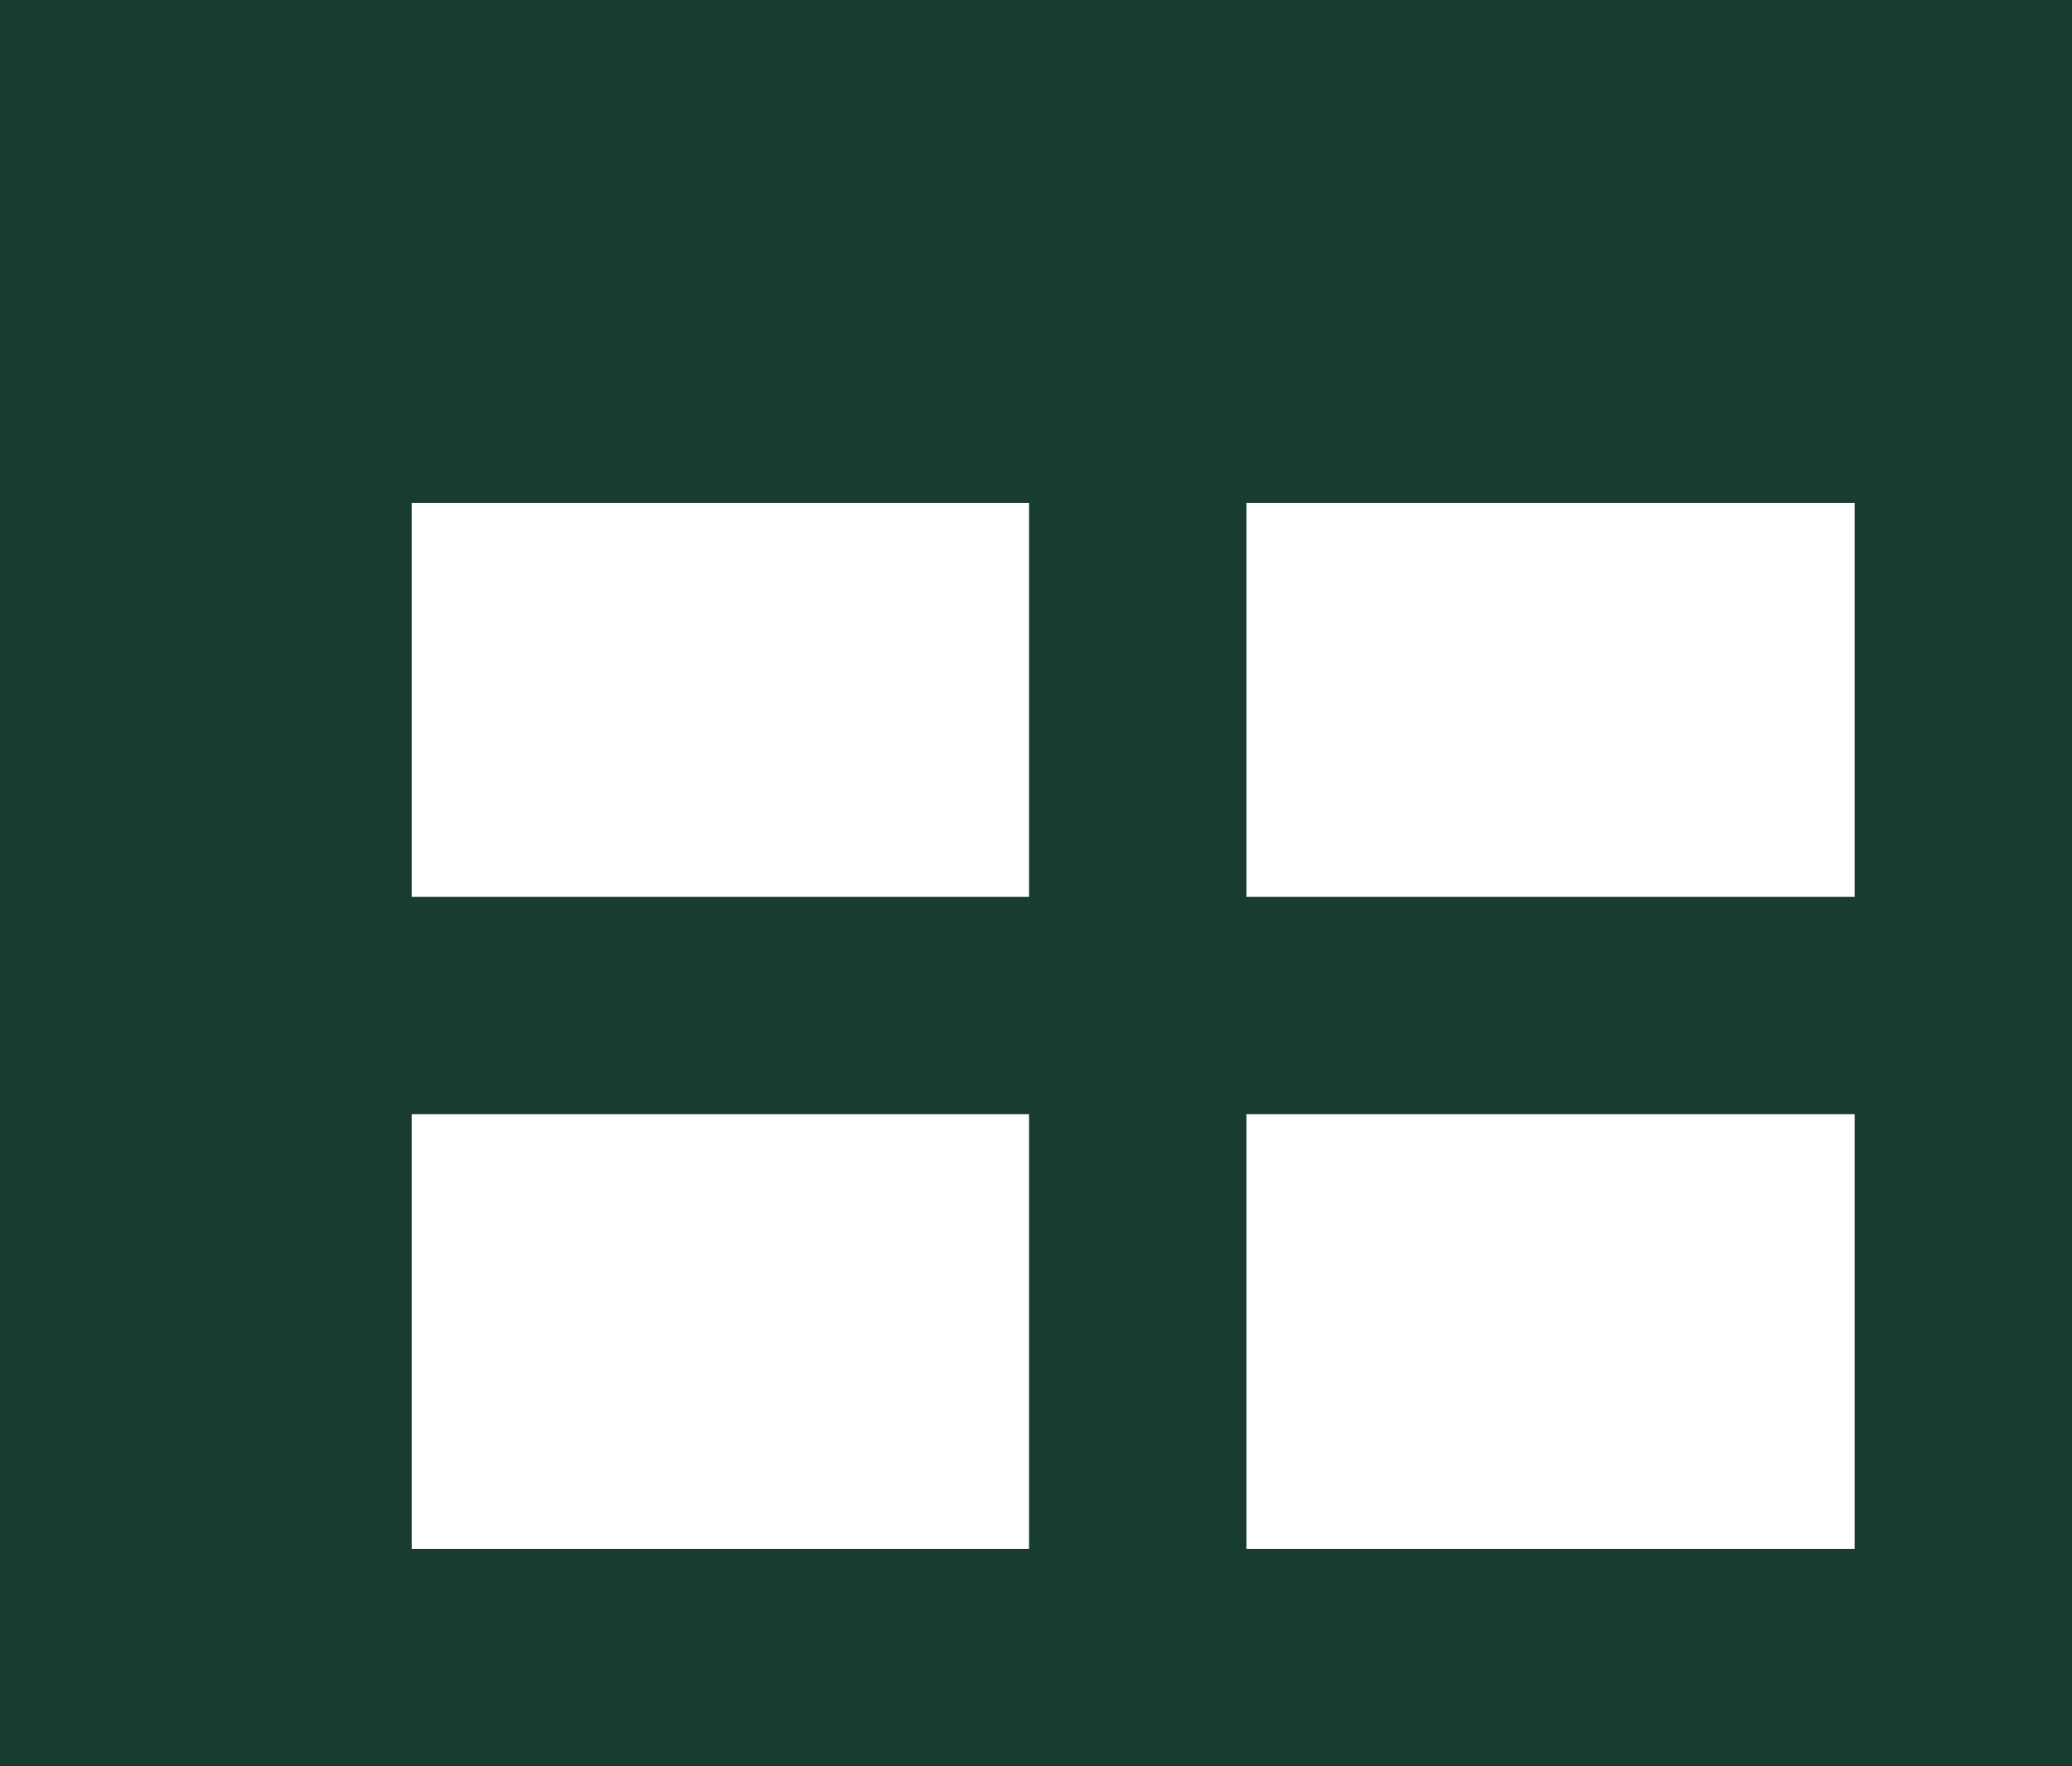
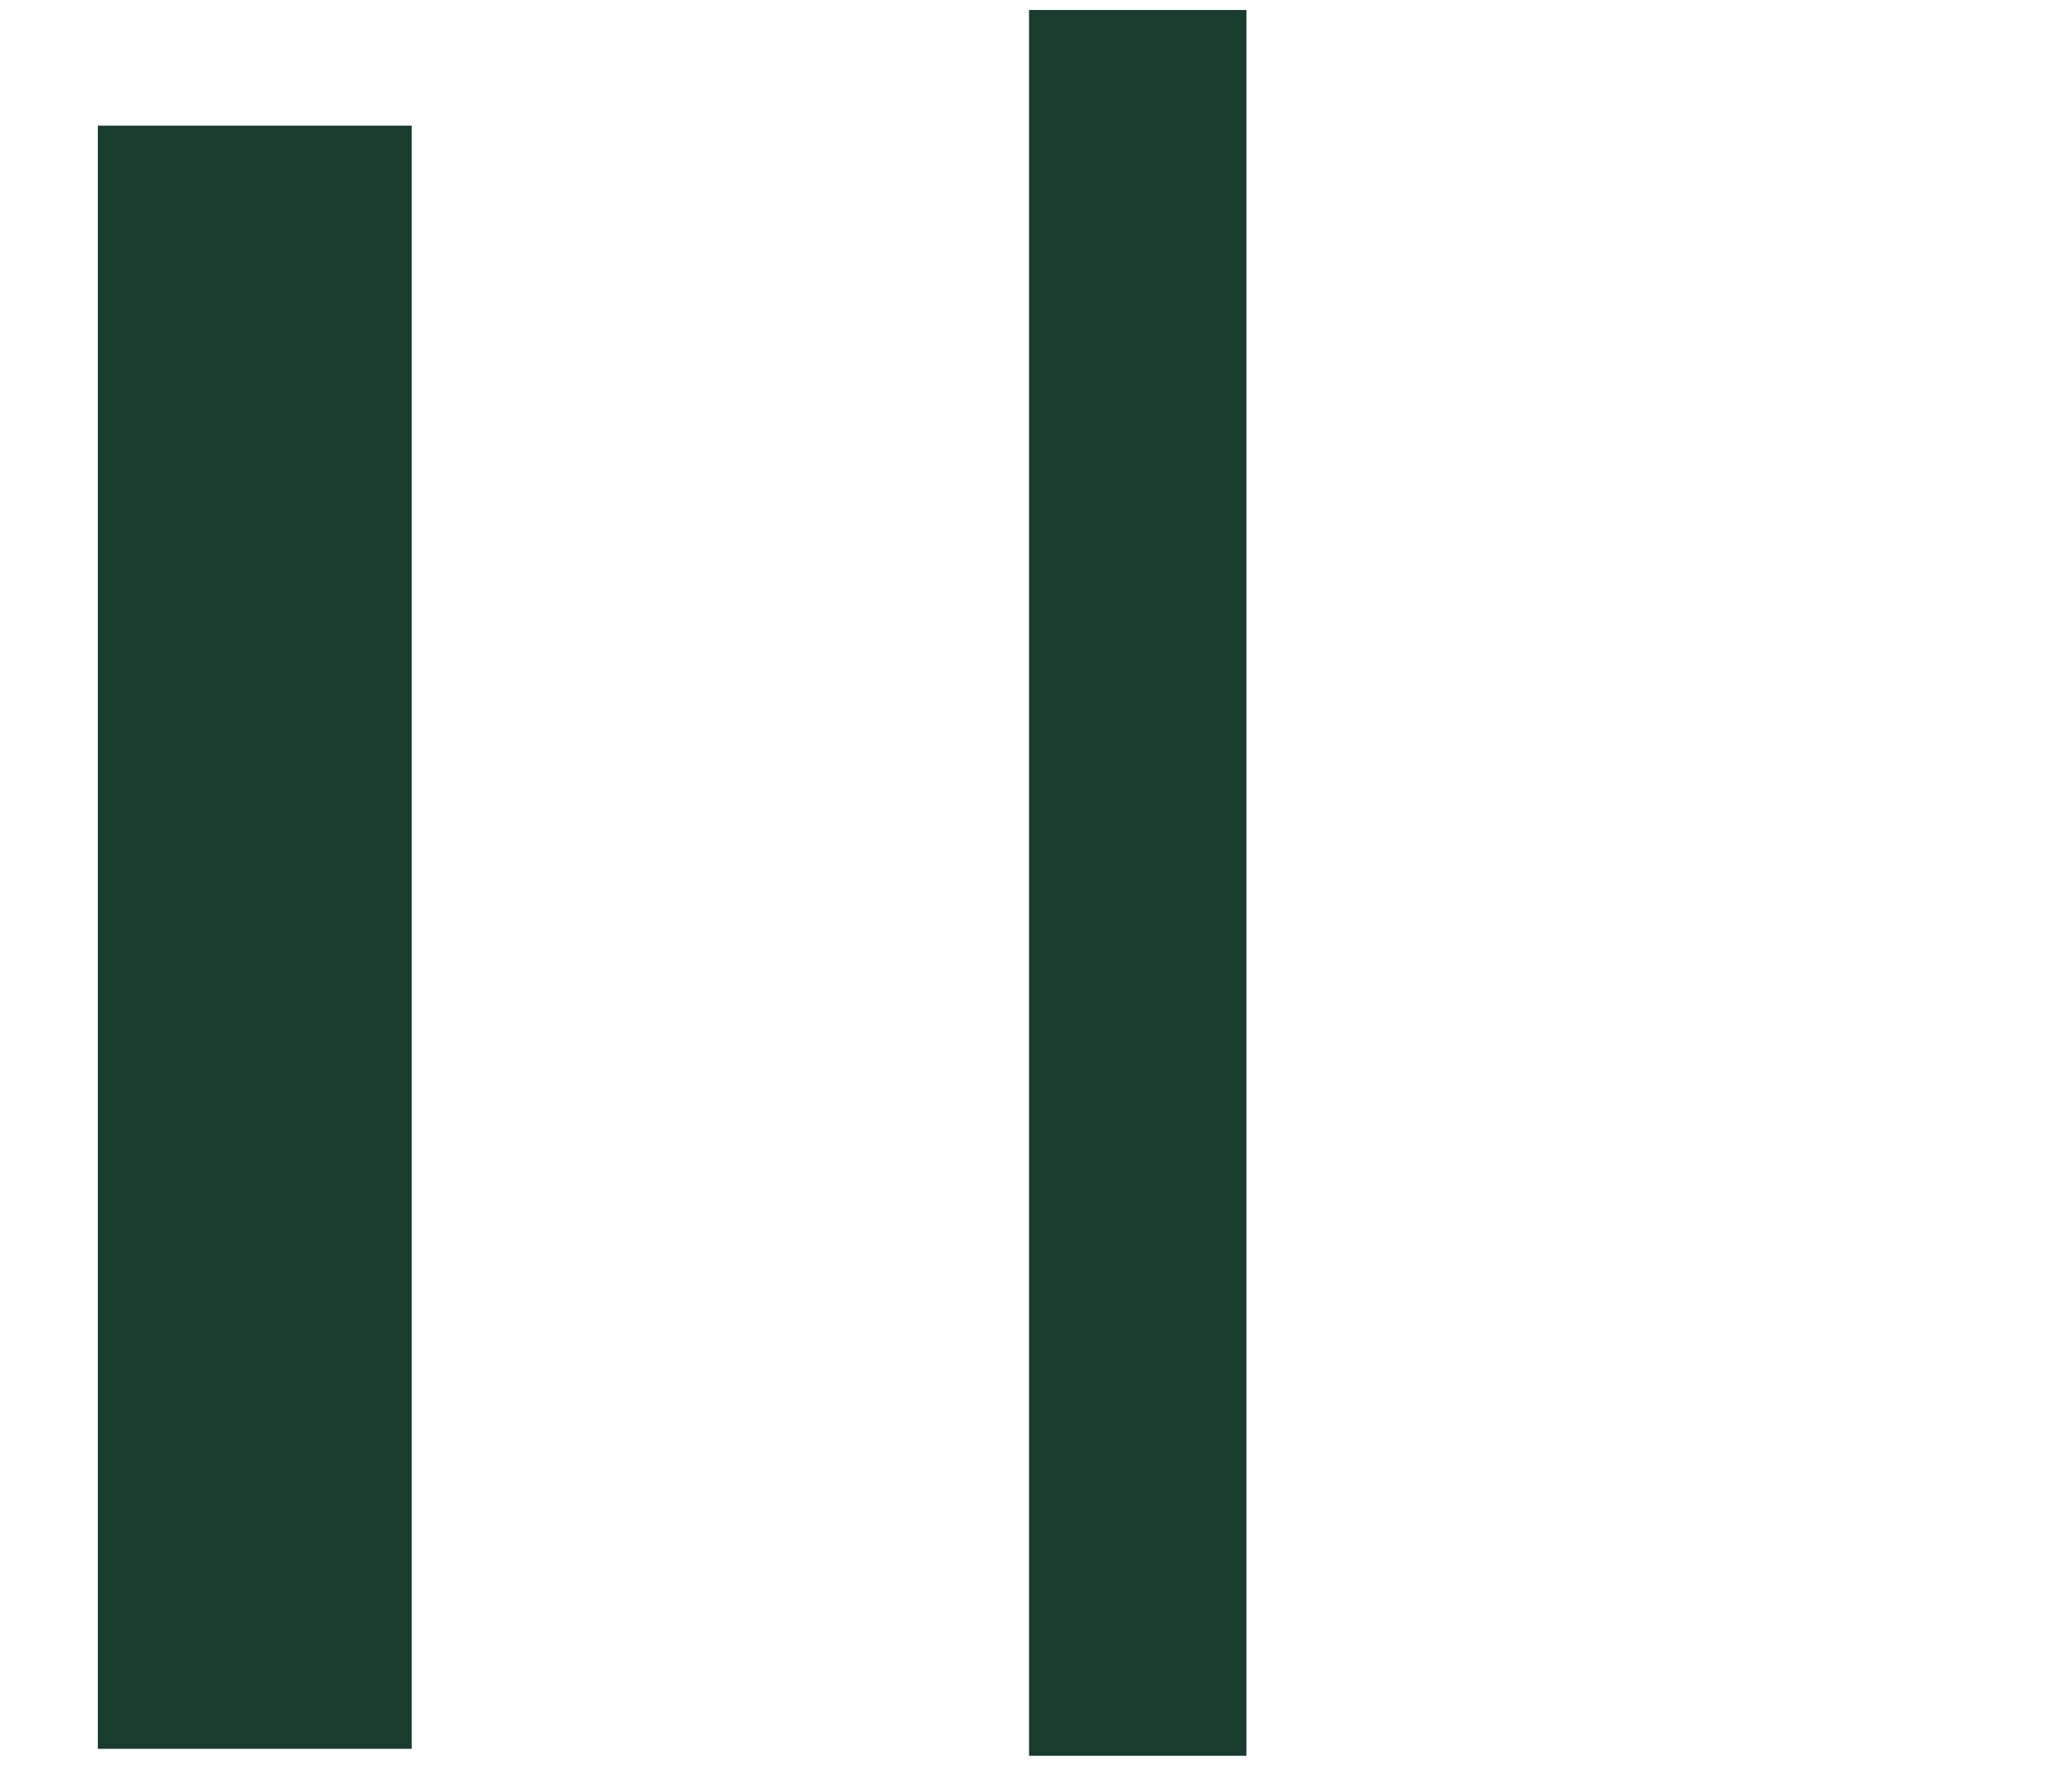
<svg xmlns="http://www.w3.org/2000/svg" version="1.1" id="Ebene_1" width="4.766" height="4.063" viewBox="0 0 4.766 4.063" overflow="visible" enable-background="new 0 0 4.766 4.063" xml:space="preserve">
  <g>
-     <rect x="0.25" y="0.25" fill="none" stroke="#183C2E" stroke-width="0.5" width="4.266" height="3.563" />
-     <line fill="none" stroke="#183C2E" stroke-width="0.5" x1="0.313" y1="2.313" x2="4.328" y2="2.313" />
    <line fill="none" stroke="#183C2E" stroke-width="0.5" x1="2.617" y1="0.023" x2="2.617" y2="4.039" />
-     <rect x="0.375" y="0.344" fill="#183C2E" width="4.203" height="0.813" />
    <rect x="0.225" y="0.289" fill="#183C2E" width="0.722" height="3.734" />
  </g>
</svg>